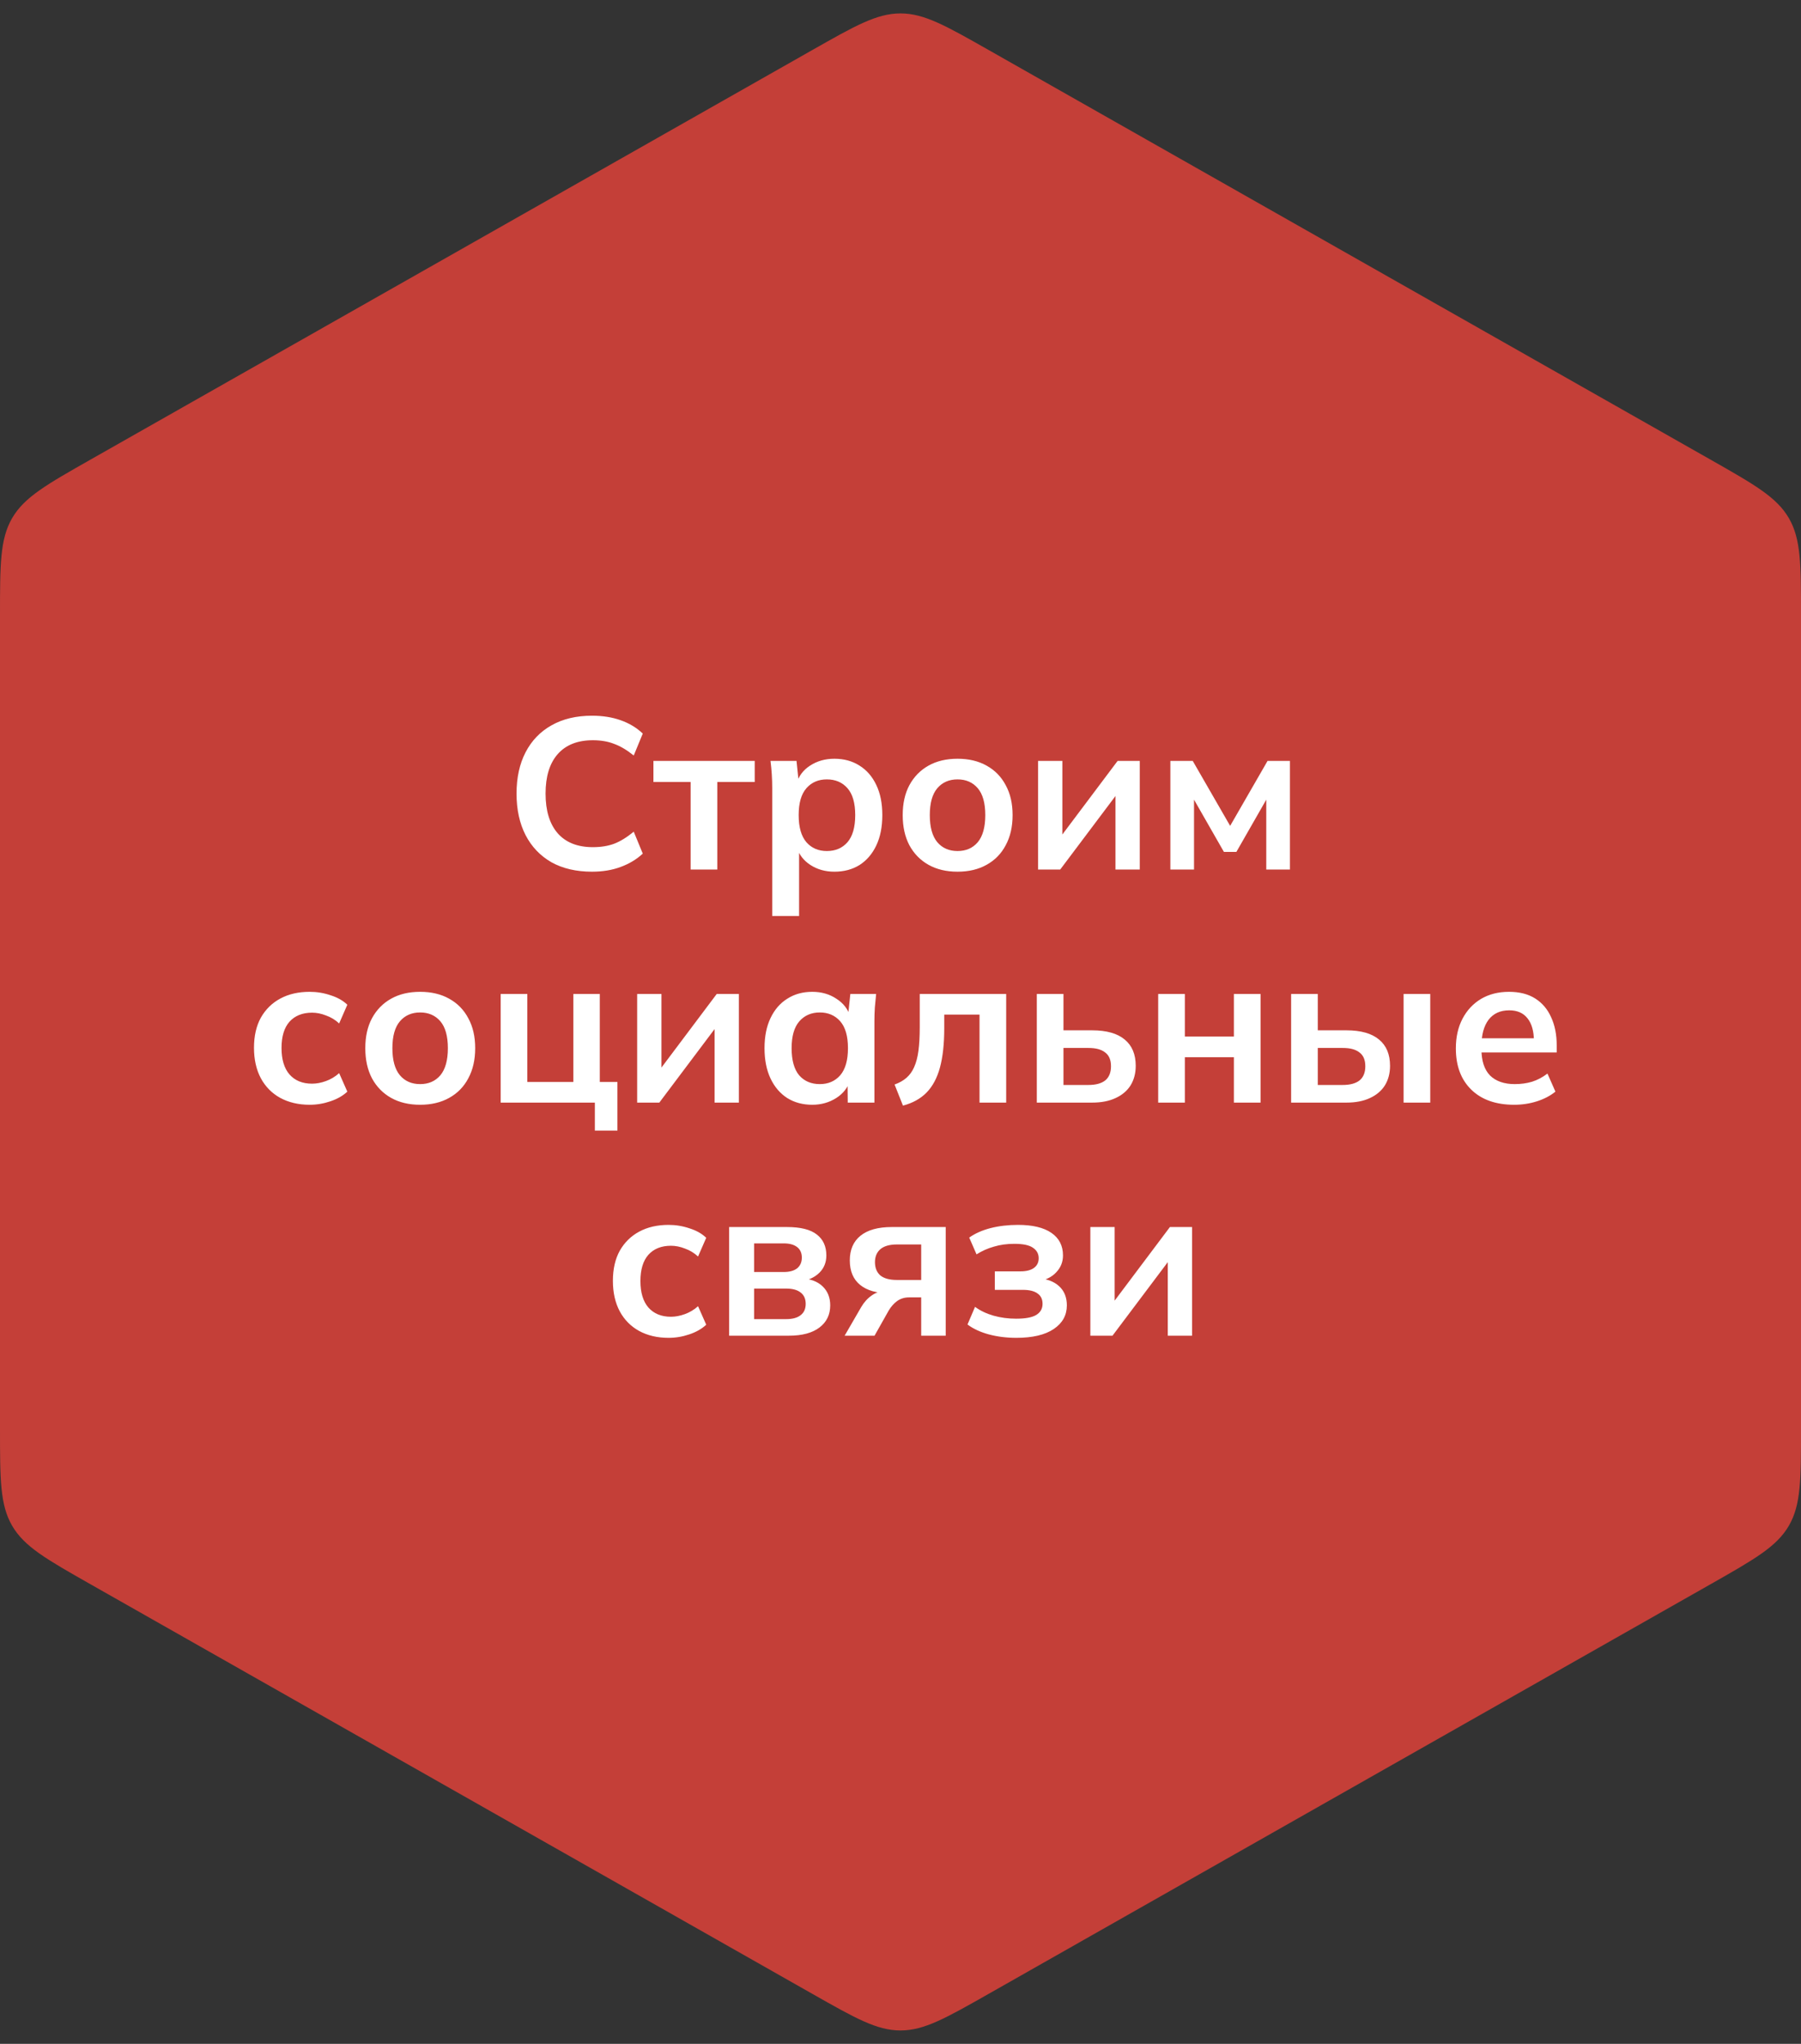
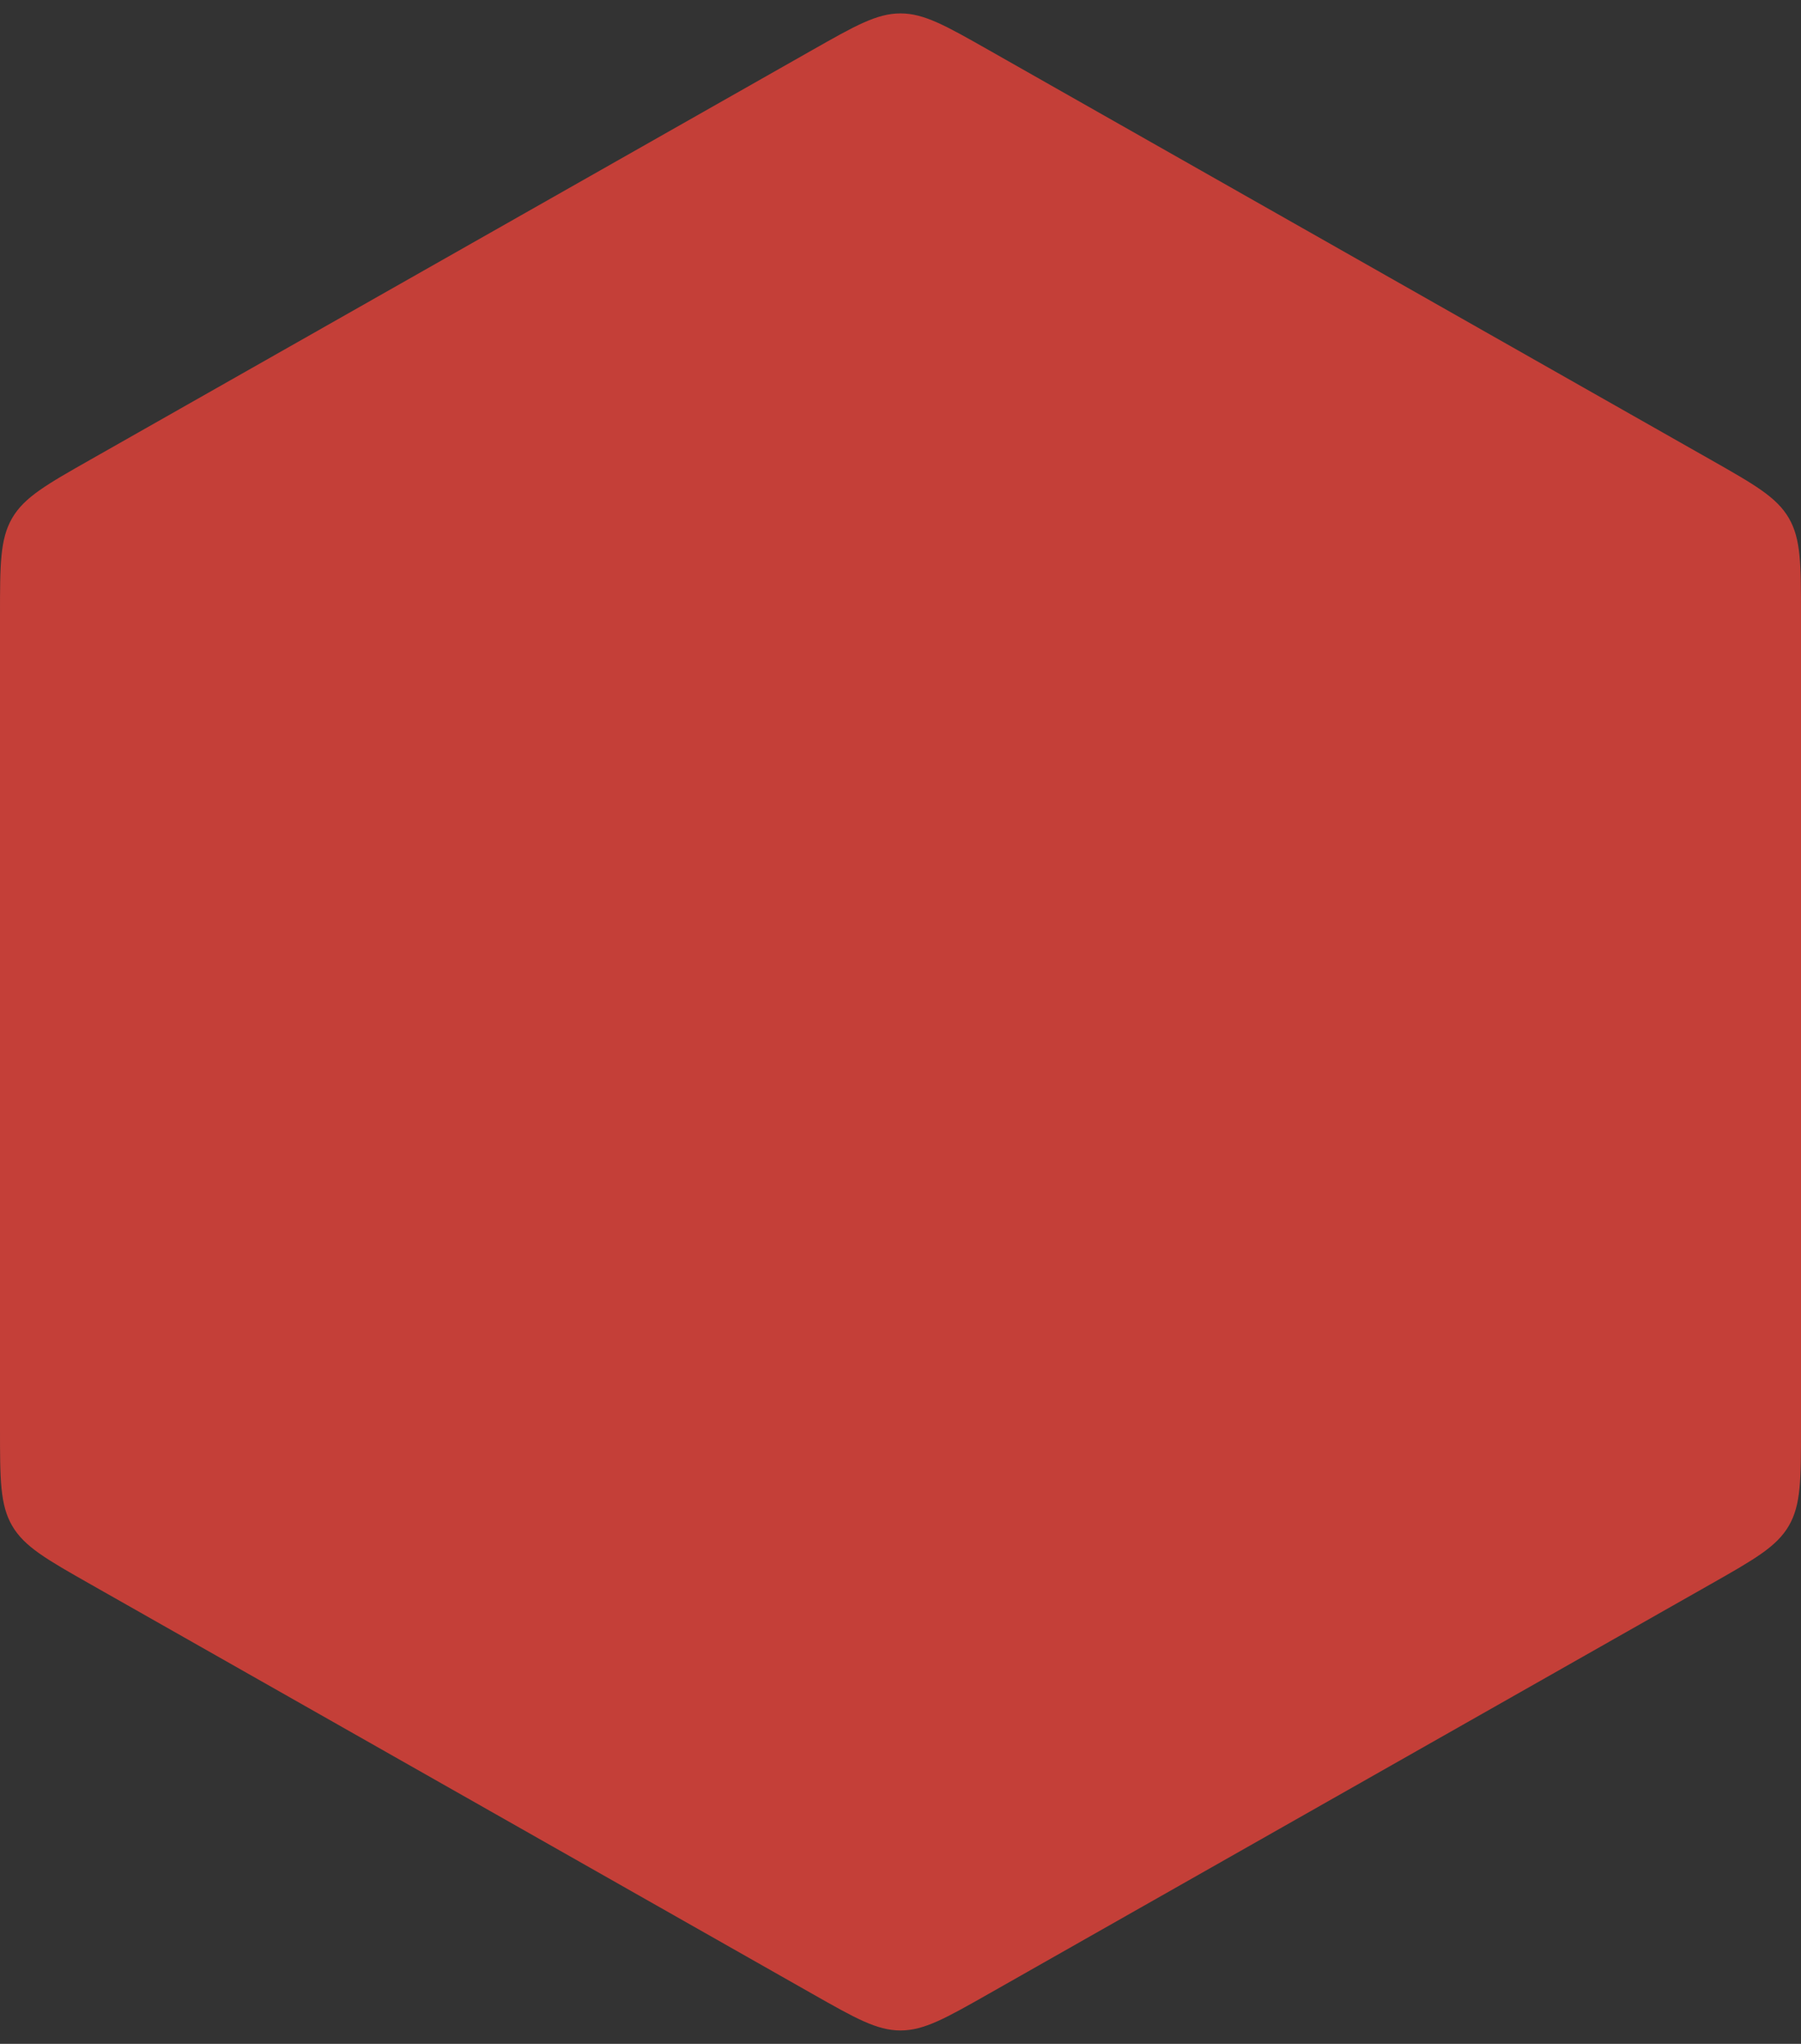
<svg xmlns="http://www.w3.org/2000/svg" width="201" height="228" viewBox="0 0 201 228" fill="none">
  <rect x="0" y="0" width="201" height="228" fill="#333333" stroke="none" />
  <path d="M90.633 5.596C95.452 2.863 97.862 1.496 100.5 1.496C103.138 1.496 105.548 2.863 110.367 5.596L190.867 51.253C195.81 54.057 198.282 55.459 199.641 57.792C201 60.125 201 62.966 201 68.65V159.35C201 165.034 201 167.875 199.641 170.208C198.282 172.542 195.81 173.943 190.867 176.747L110.367 222.404C105.548 225.137 103.138 226.504 100.5 226.504C97.862 226.504 95.452 225.137 90.633 222.404L10.133 176.747C5.19 173.943 2.718 172.542 1.359 170.208C0 167.875 0 165.034 0 159.35V68.65C0 62.966 0 60.125 1.359 57.792C2.718 55.459 5.19 54.057 10.133 51.253L90.633 5.596Z" fill="#C43F38" />
-   <path d="M66.072 97.24C64.312 97.24 62.8 96.888 61.536 96.184C60.288 95.464 59.328 94.456 58.656 93.16C57.984 91.848 57.648 90.304 57.648 88.528C57.648 86.752 57.984 85.216 58.656 83.92C59.328 82.624 60.288 81.624 61.536 80.92C62.8 80.2 64.312 79.84 66.072 79.84C67.256 79.84 68.32 80.008 69.264 80.344C70.224 80.68 71.048 81.176 71.736 81.832L70.728 84.28C69.976 83.672 69.248 83.24 68.544 82.984C67.856 82.712 67.064 82.576 66.168 82.576C64.456 82.576 63.144 83.096 62.232 84.136C61.336 85.16 60.888 86.624 60.888 88.528C60.888 90.432 61.336 91.904 62.232 92.944C63.144 93.984 64.456 94.504 66.168 94.504C67.064 94.504 67.856 94.376 68.544 94.12C69.248 93.848 69.976 93.4 70.728 92.776L71.736 95.224C71.048 95.864 70.224 96.36 69.264 96.712C68.32 97.064 67.256 97.24 66.072 97.24ZM77.078 97V87.232H72.926V84.88H84.23V87.232H80.054V97H77.078ZM86.183 102.184V87.904C86.183 87.408 86.167 86.904 86.135 86.392C86.103 85.88 86.055 85.376 85.991 84.88H88.895L89.159 87.424H88.895C89.135 86.576 89.639 85.904 90.407 85.408C91.191 84.896 92.095 84.64 93.119 84.64C94.191 84.64 95.127 84.896 95.927 85.408C96.727 85.904 97.351 86.624 97.799 87.568C98.247 88.496 98.471 89.616 98.471 90.928C98.471 92.24 98.247 93.368 97.799 94.312C97.351 95.256 96.727 95.984 95.927 96.496C95.127 96.992 94.191 97.24 93.119 97.24C92.111 97.24 91.223 96.992 90.455 96.496C89.687 96 89.175 95.336 88.919 94.504H89.183V102.184H86.183ZM92.279 94.936C93.239 94.936 94.007 94.608 94.583 93.952C95.159 93.28 95.447 92.272 95.447 90.928C95.447 89.584 95.159 88.584 94.583 87.928C94.007 87.272 93.239 86.944 92.279 86.944C91.335 86.944 90.575 87.272 89.999 87.928C89.423 88.584 89.135 89.584 89.135 90.928C89.135 92.272 89.423 93.28 89.999 93.952C90.575 94.608 91.335 94.936 92.279 94.936ZM106.866 97.24C105.618 97.24 104.538 96.984 103.626 96.472C102.714 95.96 102.002 95.232 101.49 94.288C100.994 93.344 100.746 92.224 100.746 90.928C100.746 89.632 100.994 88.52 101.49 87.592C102.002 86.648 102.714 85.92 103.626 85.408C104.538 84.896 105.618 84.64 106.866 84.64C108.114 84.64 109.194 84.896 110.106 85.408C111.034 85.92 111.746 86.648 112.242 87.592C112.754 88.52 113.01 89.632 113.01 90.928C113.01 92.224 112.754 93.344 112.242 94.288C111.746 95.232 111.034 95.96 110.106 96.472C109.194 96.984 108.114 97.24 106.866 97.24ZM106.866 94.936C107.81 94.936 108.562 94.608 109.122 93.952C109.682 93.28 109.962 92.272 109.962 90.928C109.962 89.584 109.682 88.584 109.122 87.928C108.562 87.272 107.81 86.944 106.866 86.944C105.922 86.944 105.17 87.272 104.61 87.928C104.05 88.584 103.77 89.584 103.77 90.928C103.77 92.272 104.05 93.28 104.61 93.952C105.17 94.608 105.922 94.936 106.866 94.936ZM115.852 97V84.88H118.564V94.048H117.844L124.732 84.88H127.204V97H124.492V87.808H125.236L118.324 97H115.852ZM130.618 97V84.88H133.114L137.29 92.128L141.466 84.88H143.962V97H141.322V88.24H141.874L137.986 95.032H136.594L132.706 88.24H133.258V97H130.618ZM34.563 123.24C33.315 123.24 32.219 122.984 31.275 122.472C30.347 121.96 29.627 121.232 29.115 120.288C28.603 119.328 28.347 118.192 28.347 116.88C28.347 115.568 28.603 114.448 29.115 113.52C29.643 112.592 30.371 111.88 31.299 111.384C32.227 110.888 33.315 110.64 34.563 110.64C35.363 110.64 36.139 110.768 36.891 111.024C37.659 111.264 38.283 111.616 38.763 112.08L37.851 114.168C37.419 113.768 36.931 113.472 36.387 113.28C35.859 113.072 35.339 112.968 34.827 112.968C33.755 112.968 32.915 113.304 32.307 113.976C31.715 114.648 31.419 115.624 31.419 116.904C31.419 118.184 31.715 119.168 32.307 119.856C32.915 120.544 33.755 120.888 34.827 120.888C35.323 120.888 35.835 120.792 36.363 120.6C36.907 120.408 37.403 120.112 37.851 119.712L38.763 121.776C38.267 122.24 37.635 122.6 36.867 122.856C36.115 123.112 35.347 123.24 34.563 123.24ZM46.889 123.24C45.641 123.24 44.561 122.984 43.649 122.472C42.737 121.96 42.025 121.232 41.513 120.288C41.017 119.344 40.769 118.224 40.769 116.928C40.769 115.632 41.017 114.52 41.513 113.592C42.025 112.648 42.737 111.92 43.649 111.408C44.561 110.896 45.641 110.64 46.889 110.64C48.137 110.64 49.217 110.896 50.129 111.408C51.057 111.92 51.769 112.648 52.265 113.592C52.777 114.52 53.033 115.632 53.033 116.928C53.033 118.224 52.777 119.344 52.265 120.288C51.769 121.232 51.057 121.96 50.129 122.472C49.217 122.984 48.137 123.24 46.889 123.24ZM46.889 120.936C47.833 120.936 48.585 120.608 49.145 119.952C49.705 119.28 49.985 118.272 49.985 116.928C49.985 115.584 49.705 114.584 49.145 113.928C48.585 113.272 47.833 112.944 46.889 112.944C45.945 112.944 45.193 113.272 44.633 113.928C44.073 114.584 43.793 115.584 43.793 116.928C43.793 118.272 44.073 119.28 44.633 119.952C45.193 120.608 45.945 120.936 46.889 120.936ZM66.388 126.12V123H55.876V110.88H58.852V120.696H63.988V110.88H66.94V120.696H68.908V126.12H66.388ZM71.11 123V110.88H73.822V120.048H73.102L79.99 110.88H82.462V123H79.75V113.808H80.494L73.582 123H71.11ZM90.652 123.24C89.596 123.24 88.668 122.992 87.868 122.496C87.068 121.984 86.444 121.256 85.996 120.312C85.548 119.368 85.324 118.24 85.324 116.928C85.324 115.616 85.548 114.496 85.996 113.568C86.444 112.624 87.068 111.904 87.868 111.408C88.668 110.896 89.596 110.64 90.652 110.64C91.676 110.64 92.572 110.896 93.34 111.408C94.124 111.904 94.644 112.576 94.9 113.424H94.636L94.9 110.88H97.78C97.732 111.376 97.684 111.88 97.636 112.392C97.604 112.904 97.588 113.408 97.588 113.904V123H94.612L94.588 120.504H94.876C94.62 121.336 94.1 122 93.316 122.496C92.532 122.992 91.644 123.24 90.652 123.24ZM91.492 120.936C92.436 120.936 93.196 120.608 93.772 119.952C94.348 119.28 94.636 118.272 94.636 116.928C94.636 115.584 94.348 114.584 93.772 113.928C93.196 113.272 92.436 112.944 91.492 112.944C90.548 112.944 89.788 113.272 89.212 113.928C88.636 114.584 88.348 115.584 88.348 116.928C88.348 118.272 88.628 119.28 89.188 119.952C89.764 120.608 90.532 120.936 91.492 120.936ZM100.775 123.336L99.839 120.984C100.367 120.792 100.807 120.544 101.159 120.24C101.527 119.92 101.815 119.52 102.023 119.04C102.247 118.544 102.407 117.936 102.503 117.216C102.599 116.48 102.647 115.608 102.647 114.6V110.88H112.295V123H109.319V113.184H105.383V114.696C105.383 116.44 105.223 117.904 104.903 119.088C104.583 120.256 104.087 121.184 103.415 121.872C102.743 122.56 101.863 123.048 100.775 123.336ZM115.712 123V110.88H118.688V114.936H121.88C123.496 114.936 124.712 115.28 125.528 115.968C126.344 116.64 126.752 117.616 126.752 118.896C126.752 119.728 126.56 120.456 126.176 121.08C125.792 121.688 125.232 122.16 124.496 122.496C123.776 122.832 122.904 123 121.88 123H115.712ZM118.688 121.032H121.472C122.288 121.032 122.912 120.864 123.344 120.528C123.776 120.176 123.992 119.648 123.992 118.944C123.992 118.24 123.776 117.728 123.344 117.408C122.928 117.072 122.304 116.904 121.472 116.904H118.688V121.032ZM129.259 123V110.88H132.235V115.632H137.707V110.88H140.683V123H137.707V117.936H132.235V123H129.259ZM144.095 123V110.88H147.071V114.936H150.263C151.879 114.936 153.095 115.28 153.911 115.968C154.727 116.64 155.135 117.616 155.135 118.896C155.135 119.728 154.943 120.456 154.559 121.08C154.175 121.688 153.615 122.16 152.879 122.496C152.159 122.832 151.287 123 150.263 123H144.095ZM147.071 121.032H149.855C150.671 121.032 151.295 120.864 151.727 120.528C152.159 120.176 152.375 119.648 152.375 118.944C152.375 118.24 152.159 117.728 151.727 117.408C151.311 117.072 150.687 116.904 149.855 116.904H147.071V121.032ZM156.647 123V110.88H159.623V123H156.647ZM168.984 123.24C166.952 123.24 165.36 122.68 164.208 121.56C163.056 120.44 162.48 118.904 162.48 116.952C162.48 115.688 162.728 114.584 163.224 113.64C163.72 112.696 164.408 111.96 165.288 111.432C166.184 110.904 167.224 110.64 168.408 110.64C169.576 110.64 170.552 110.888 171.336 111.384C172.12 111.88 172.712 112.576 173.112 113.472C173.528 114.368 173.736 115.416 173.736 116.616V117.408H164.904V115.824H171.6L171.192 116.16C171.192 115.04 170.952 114.184 170.472 113.592C170.008 113 169.328 112.704 168.432 112.704C167.44 112.704 166.672 113.056 166.128 113.76C165.6 114.464 165.336 115.448 165.336 116.712V117.024C165.336 118.336 165.656 119.32 166.296 119.976C166.952 120.616 167.872 120.936 169.056 120.936C169.744 120.936 170.384 120.848 170.976 120.672C171.584 120.48 172.16 120.176 172.704 119.76L173.592 121.776C173.016 122.24 172.328 122.6 171.528 122.856C170.728 123.112 169.88 123.24 168.984 123.24ZM74.618 149.24C73.37 149.24 72.274 148.984 71.33 148.472C70.402 147.96 69.682 147.232 69.17 146.288C68.658 145.328 68.402 144.192 68.402 142.88C68.402 141.568 68.658 140.448 69.17 139.52C69.698 138.592 70.426 137.88 71.354 137.384C72.282 136.888 73.37 136.64 74.618 136.64C75.418 136.64 76.194 136.768 76.946 137.024C77.714 137.264 78.338 137.616 78.818 138.08L77.906 140.168C77.474 139.768 76.986 139.472 76.442 139.28C75.914 139.072 75.394 138.968 74.882 138.968C73.81 138.968 72.97 139.304 72.362 139.976C71.77 140.648 71.474 141.624 71.474 142.904C71.474 144.184 71.77 145.168 72.362 145.856C72.97 146.544 73.81 146.888 74.882 146.888C75.378 146.888 75.89 146.792 76.418 146.6C76.962 146.408 77.458 146.112 77.906 145.712L78.818 147.776C78.322 148.24 77.69 148.6 76.922 148.856C76.17 149.112 75.402 149.24 74.618 149.24ZM81.376 149V136.88H87.832C89.352 136.88 90.464 137.16 91.168 137.72C91.872 138.264 92.224 139.04 92.224 140.048C92.224 140.816 91.968 141.456 91.456 141.968C90.944 142.48 90.264 142.8 89.416 142.928V142.592C90.456 142.656 91.256 142.96 91.816 143.504C92.376 144.048 92.656 144.752 92.656 145.616C92.656 146.656 92.256 147.48 91.456 148.088C90.656 148.696 89.52 149 88.048 149H81.376ZM84.16 147.152H87.736C88.44 147.152 88.976 147.008 89.344 146.72C89.728 146.432 89.92 146.008 89.92 145.448C89.92 144.888 89.728 144.464 89.344 144.176C88.976 143.888 88.44 143.744 87.736 143.744H84.16V147.152ZM84.16 141.896H87.472C88.112 141.896 88.608 141.76 88.96 141.488C89.312 141.2 89.488 140.8 89.488 140.288C89.488 139.776 89.312 139.384 88.96 139.112C88.608 138.84 88.112 138.704 87.472 138.704H84.16V141.896ZM94.266 149L96.114 145.808C96.434 145.264 96.826 144.832 97.29 144.512C97.77 144.176 98.266 144.008 98.778 144.008H99.306L99.282 144.272C97.858 144.272 96.762 143.96 95.994 143.336C95.226 142.712 94.842 141.8 94.842 140.6C94.842 139.416 95.234 138.504 96.018 137.864C96.818 137.208 97.986 136.88 99.522 136.88H105.546V149H102.81V144.728H101.442C100.946 144.728 100.506 144.864 100.122 145.136C99.754 145.408 99.442 145.76 99.186 146.192L97.602 149H94.266ZM100.098 142.784H102.81V138.824H100.098C99.282 138.824 98.666 139 98.25 139.352C97.85 139.704 97.65 140.184 97.65 140.792C97.65 141.432 97.85 141.928 98.25 142.28C98.666 142.616 99.282 142.784 100.098 142.784ZM113.426 149.24C112.338 149.24 111.314 149.112 110.354 148.856C109.41 148.6 108.618 148.232 107.978 147.752L108.818 145.784C109.41 146.216 110.098 146.544 110.882 146.768C111.682 146.992 112.522 147.104 113.402 147.104C114.426 147.104 115.17 146.968 115.634 146.696C116.114 146.408 116.354 145.992 116.354 145.448C116.354 144.936 116.17 144.552 115.802 144.296C115.434 144.024 114.89 143.888 114.17 143.888H111.026V141.824H113.882C114.538 141.824 115.042 141.696 115.394 141.44C115.746 141.184 115.922 140.824 115.922 140.36C115.922 139.864 115.706 139.472 115.274 139.184C114.858 138.896 114.17 138.752 113.21 138.752C112.378 138.752 111.618 138.856 110.93 139.064C110.242 139.256 109.594 139.544 108.986 139.928L108.17 138.056C108.826 137.592 109.618 137.24 110.546 137C111.49 136.76 112.514 136.64 113.618 136.64C115.234 136.64 116.474 136.936 117.338 137.528C118.202 138.12 118.634 138.96 118.634 140.048C118.634 140.784 118.378 141.416 117.866 141.944C117.37 142.472 116.698 142.8 115.85 142.928V142.592C116.842 142.656 117.626 142.952 118.202 143.48C118.778 144.008 119.066 144.72 119.066 145.616C119.066 146.72 118.578 147.6 117.602 148.256C116.626 148.912 115.234 149.24 113.426 149.24ZM121.688 149V136.88H124.4V146.048H123.68L130.568 136.88H133.04V149H130.328V139.808H131.072L124.16 149H121.688Z" fill="white" />
</svg>